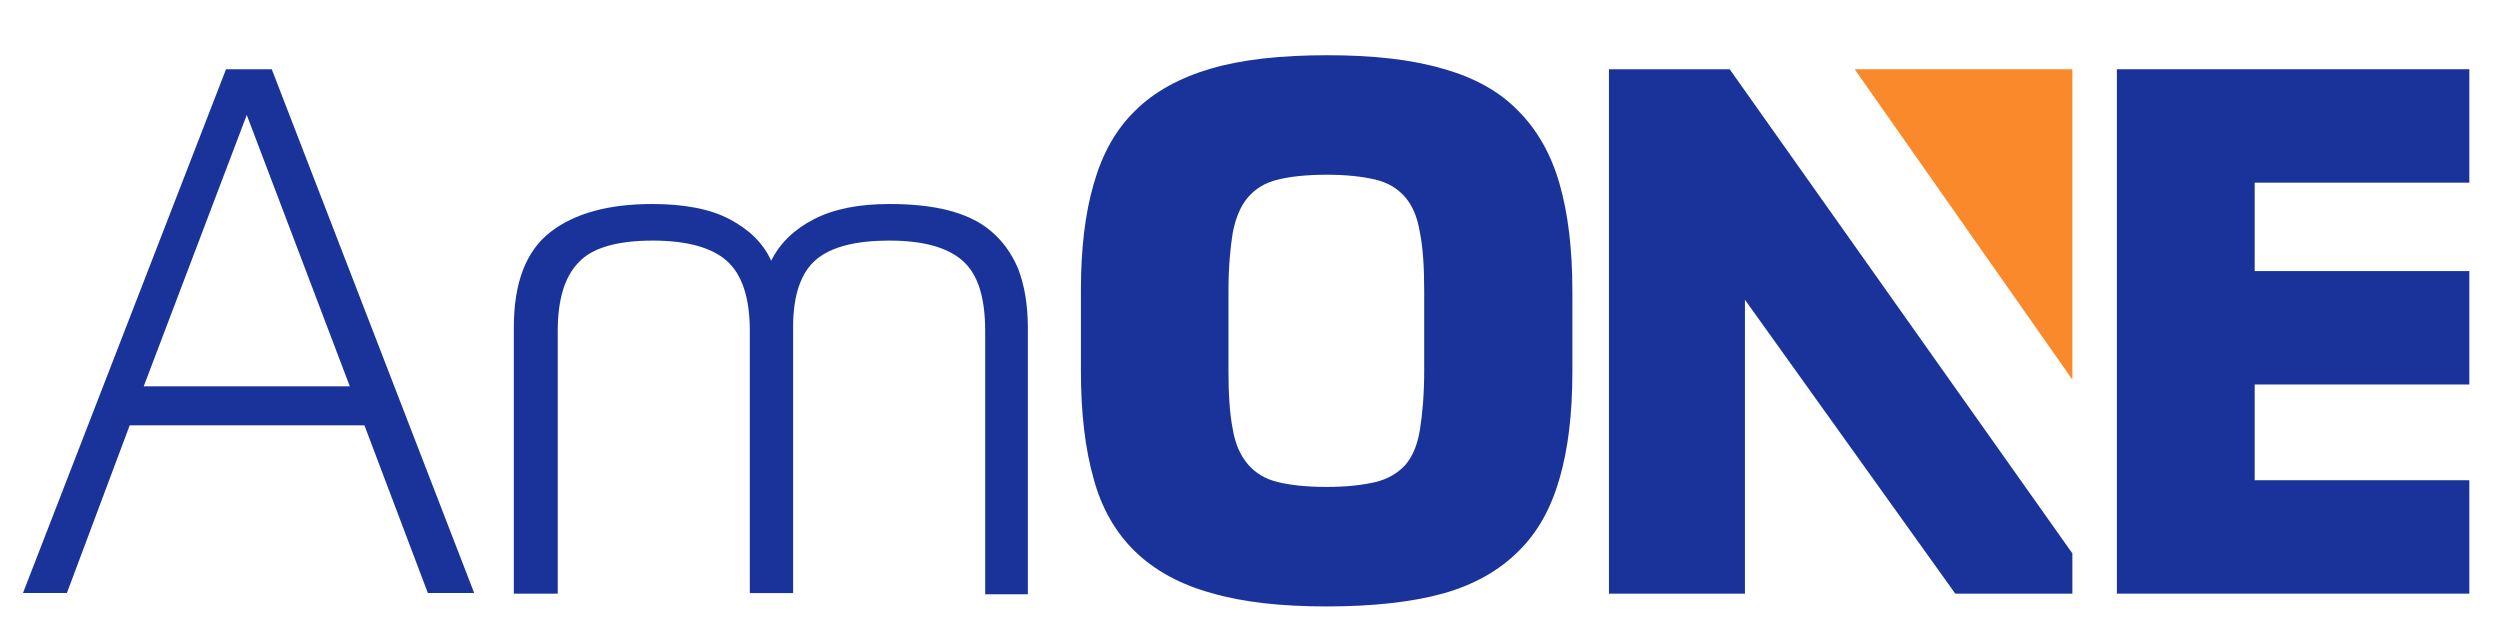
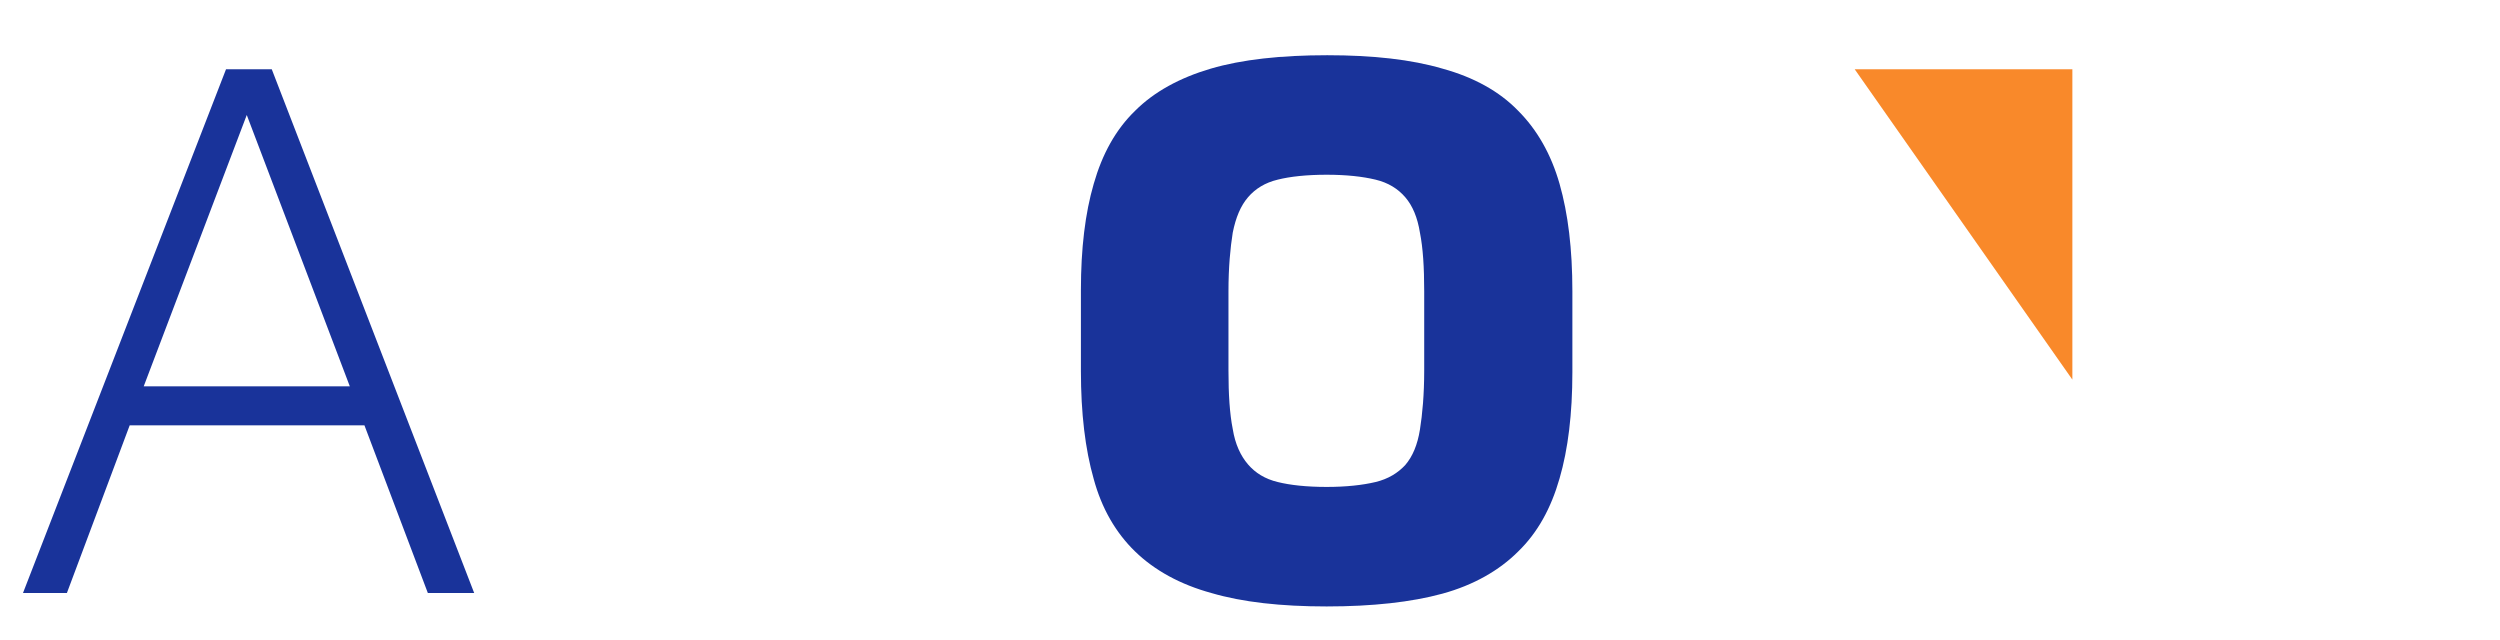
<svg xmlns="http://www.w3.org/2000/svg" width="410" height="105">
  <style type="text/css">.st0{fill:#19339A;}
	.st1{fill:#F9892A;}</style>
  <g>
    <title>background</title>
    <rect fill="none" id="canvas_background" height="107" width="412" y="-1" x="-1" />
  </g>
  <g>
    <title>Layer 1</title>
-     <path id="svg_1" d="m59.769,69.757l-38.5,0l-10.3,27.5l-7.2,0l33.3,-85.9l7.5,0l33.2,85.9l-7.6,0l-10.4,-27.5zm-36.2,-6.4l33.8,0l-16.9,-44.5l-16.9,44.5z" class="st0" />
-     <path id="svg_2" d="m84.269,97.357l0,-43.7c0,-7.3 2,-12.5 6,-15.6c4,-3.1 9.6,-4.6 16.7,-4.6c5.2,0 9.5,0.8 12.7,2.5c3.2,1.7 5.5,3.9 6.8,6.8c1.4,-2.8 3.7,-5.1 7,-6.8c3.3,-1.7 7.4,-2.5 12.4,-2.5c3.5,0 6.7,0.3 9.5,1c2.8,0.7 5.2,1.8 7.1,3.4c1.9,1.6 3.4,3.6 4.5,6.2c1,2.6 1.6,5.8 1.6,9.7l0,43.7l-7,0l0,-43.2c0,-5.5 -1.2,-9.3 -3.7,-11.5c-2.5,-2.2 -6.5,-3.3 -12,-3.3c-5.5,0 -9.5,1 -12,3.1c-2.5,2.1 -3.8,5.8 -3.8,11.1l0,43.6l-7.1,0l0,-43c0,-5.5 -1.3,-9.3 -3.8,-11.5c-2.5,-2.2 -6.6,-3.3 -12.1,-3.3c-5.9,0 -10,1.2 -12.2,3.6c-2.3,2.4 -3.4,6.1 -3.4,11.3l0,43l-7.2,0z" class="st0" />
+     <path id="svg_1" d="m59.769,69.757l-38.5,0l-10.3,27.5l-7.2,0l33.3,-85.9l7.5,0l33.2,85.9l-7.6,0zm-36.2,-6.4l33.8,0l-16.9,-44.5l-16.9,44.5z" class="st0" />
    <path id="svg_3" d="m217.569,99.457c-7.5,0 -13.8,-0.7 -18.9,-2.2c-5.1,-1.4 -9.3,-3.7 -12.5,-6.8c-3.2,-3.1 -5.5,-7.1 -6.8,-11.9c-1.4,-4.9 -2.1,-10.8 -2.1,-17.7l0,-13.3c0,-6.8 0.7,-12.6 2.1,-17.4c1.4,-4.9 3.6,-8.9 6.8,-12c3.1,-3.1 7.3,-5.4 12.4,-6.9c5.1,-1.5 11.5,-2.2 19.1,-2.2c7.5,0 13.8,0.7 18.9,2.2c5.1,1.4 9.3,3.7 12.4,6.9c3.1,3.1 5.4,7.1 6.8,12c1.4,4.9 2.1,10.7 2.1,17.6l0,13.3c0,6.8 -0.7,12.6 -2.1,17.4c-1.4,4.9 -3.6,8.9 -6.8,12c-3.1,3.1 -7.3,5.5 -12.4,6.9c-5.1,1.4 -11.5,2.1 -19,2.1zm0,-19.6c3.2,0 5.9,-0.3 8,-0.8c2.1,-0.5 3.7,-1.5 4.9,-2.8c1.2,-1.4 2,-3.3 2.4,-5.8c0.4,-2.5 0.7,-5.7 0.7,-9.7l0,-13c0,-3.9 -0.2,-7.1 -0.7,-9.6c-0.4,-2.5 -1.2,-4.4 -2.4,-5.8c-1.2,-1.4 -2.8,-2.4 -4.9,-2.9c-2.1,-0.5 -4.7,-0.8 -8,-0.8c-3.3,0 -6,0.3 -8,0.8c-2.1,0.5 -3.7,1.5 -4.9,2.9c-1.2,1.4 -2,3.3 -2.5,5.8c-0.4,2.5 -0.7,5.7 -0.7,9.6l0,13c0,3.9 0.2,7.1 0.7,9.6c0.4,2.5 1.3,4.4 2.5,5.8c1.2,1.4 2.8,2.4 4.9,2.9c2,0.5 4.7,0.8 8,0.8z" class="st0" />
-     <polygon id="svg_4" points="283.669,11.357 263.869,11.357 263.869,97.357 286.169,97.357 286.169,49.157 320.669,97.357 339.869,97.357 339.869,90.757 " class="st0" />
    <polygon id="svg_5" points="339.869,11.357 304.169,11.357 339.869,62.257 " class="st1" />
-     <polygon id="svg_6" points="404.969,44.457 369.769,44.457 369.769,29.957 404.969,29.957 404.969,11.357 347.169,11.357 347.169,97.357 404.969,97.357 404.969,78.757 369.769,78.757 369.769,63.057 404.969,63.057 " class="st0" />
  </g>
</svg>